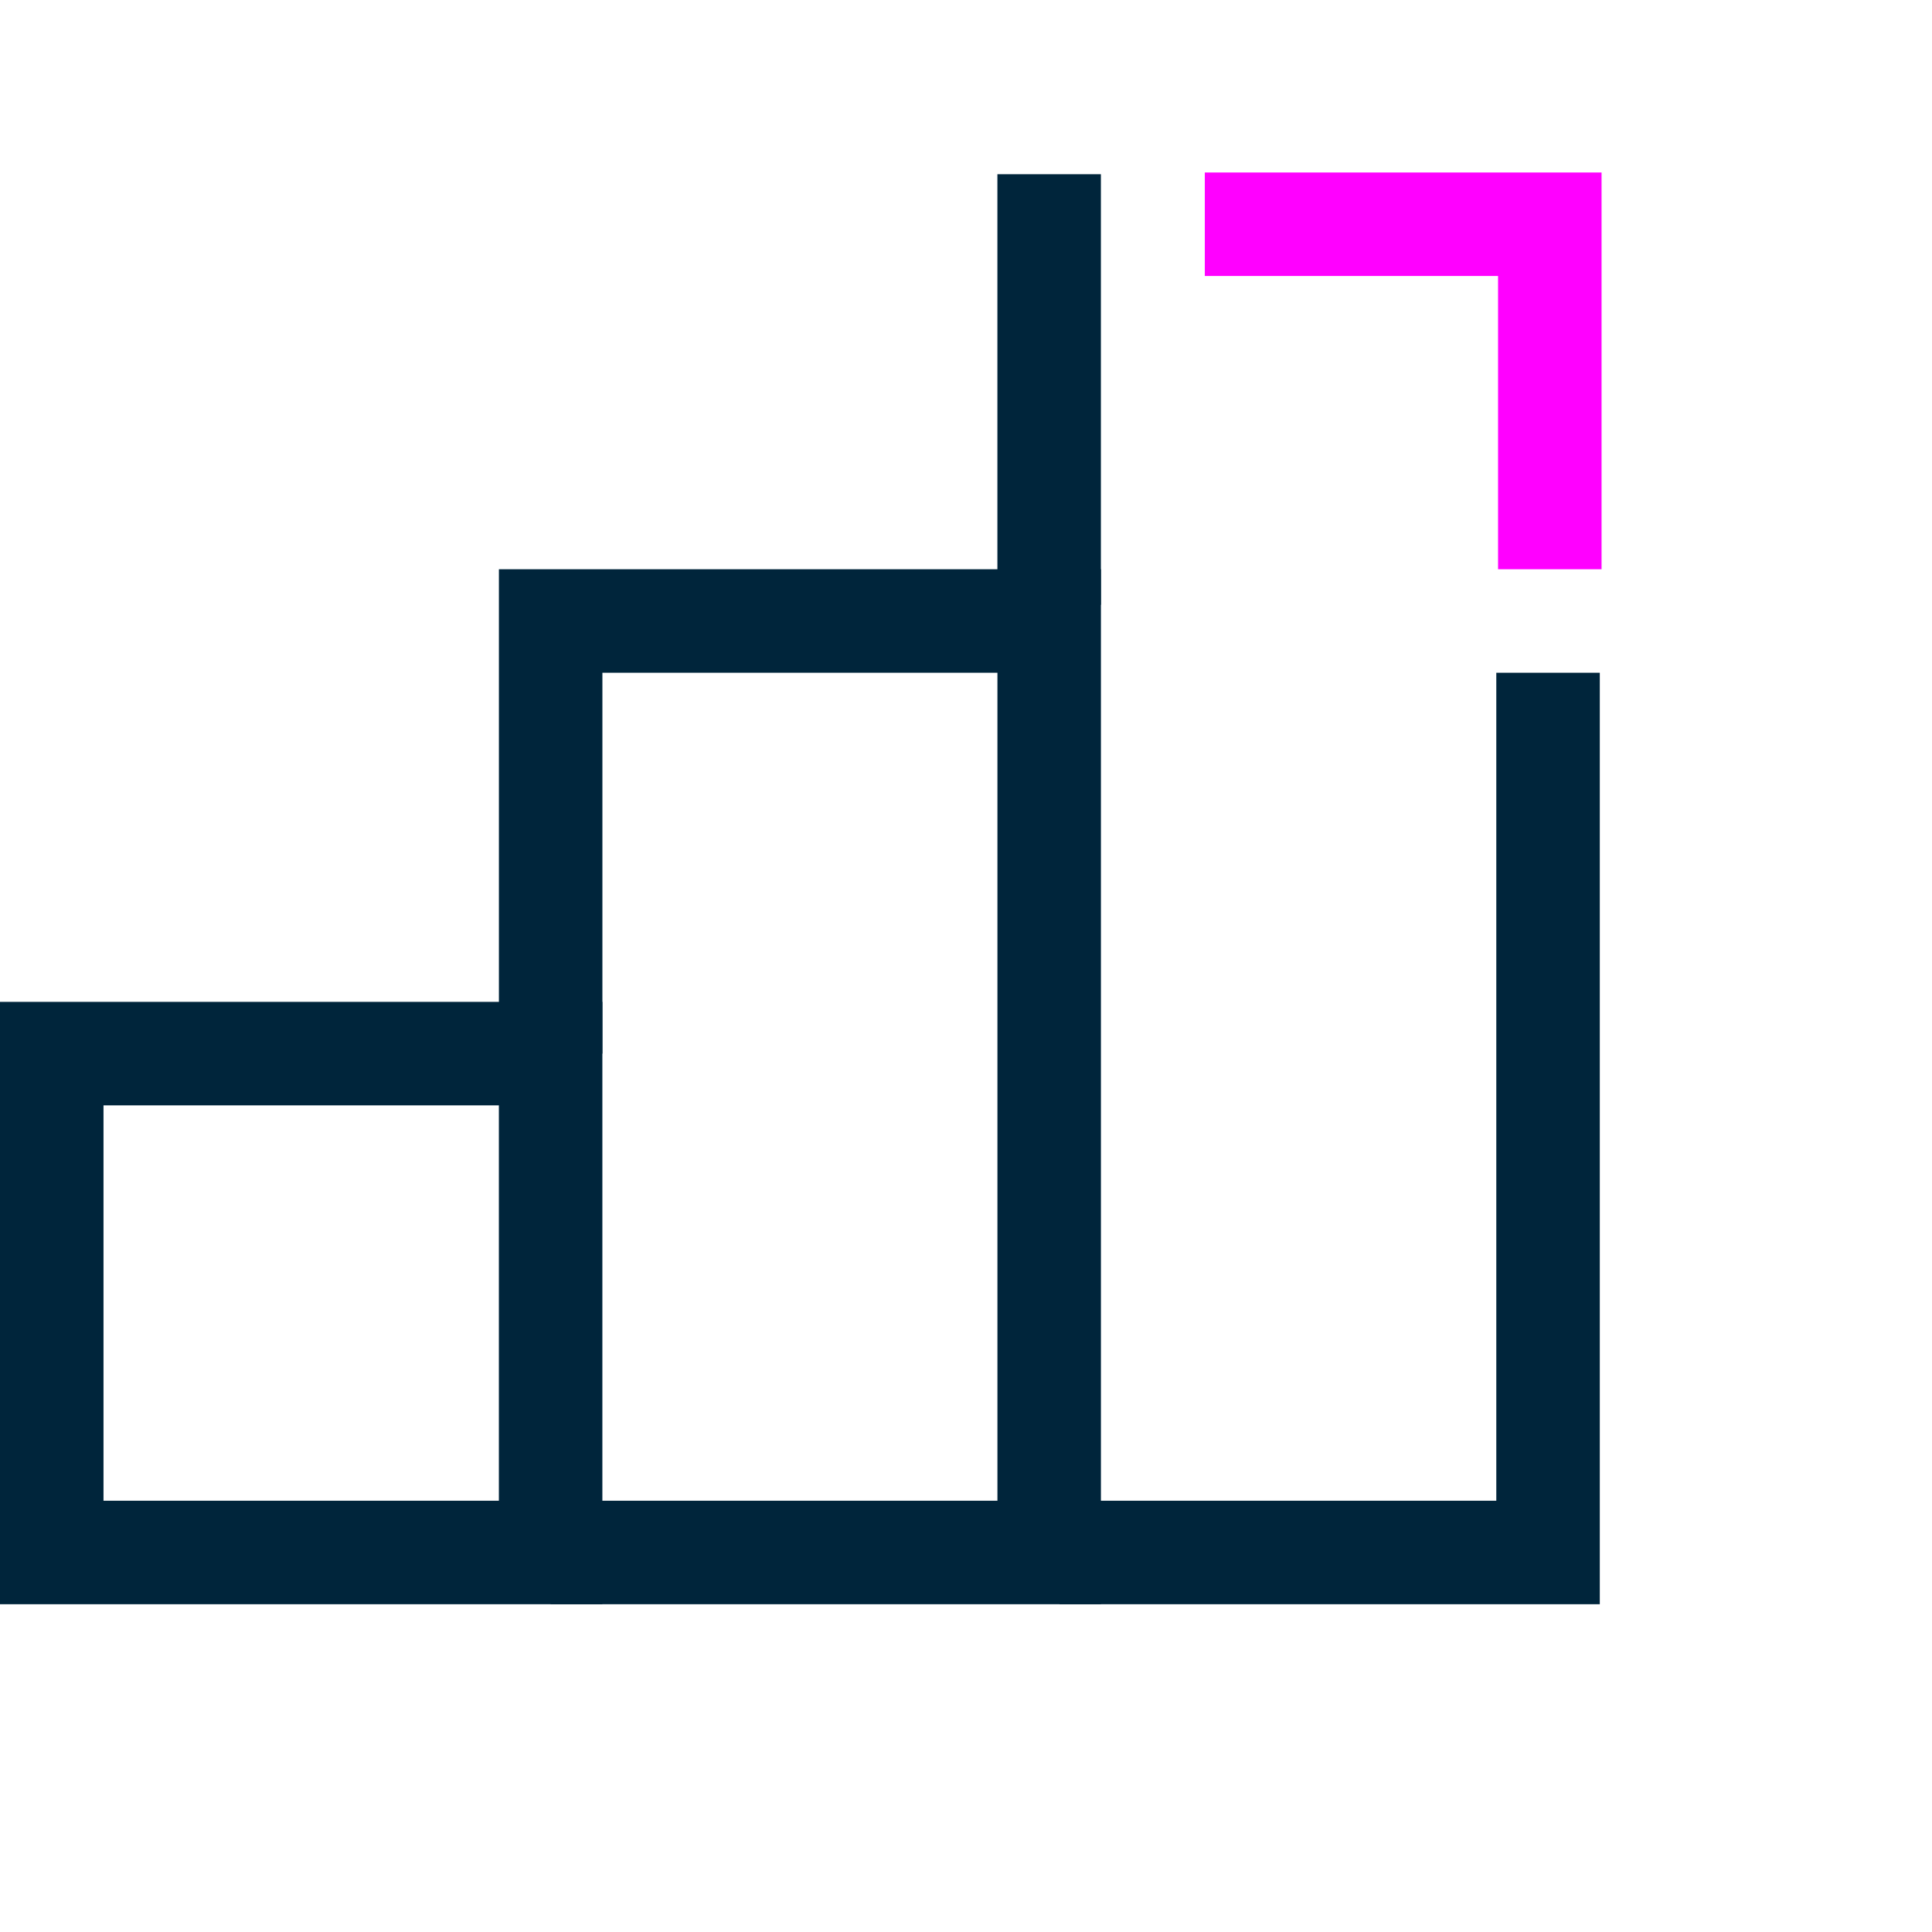
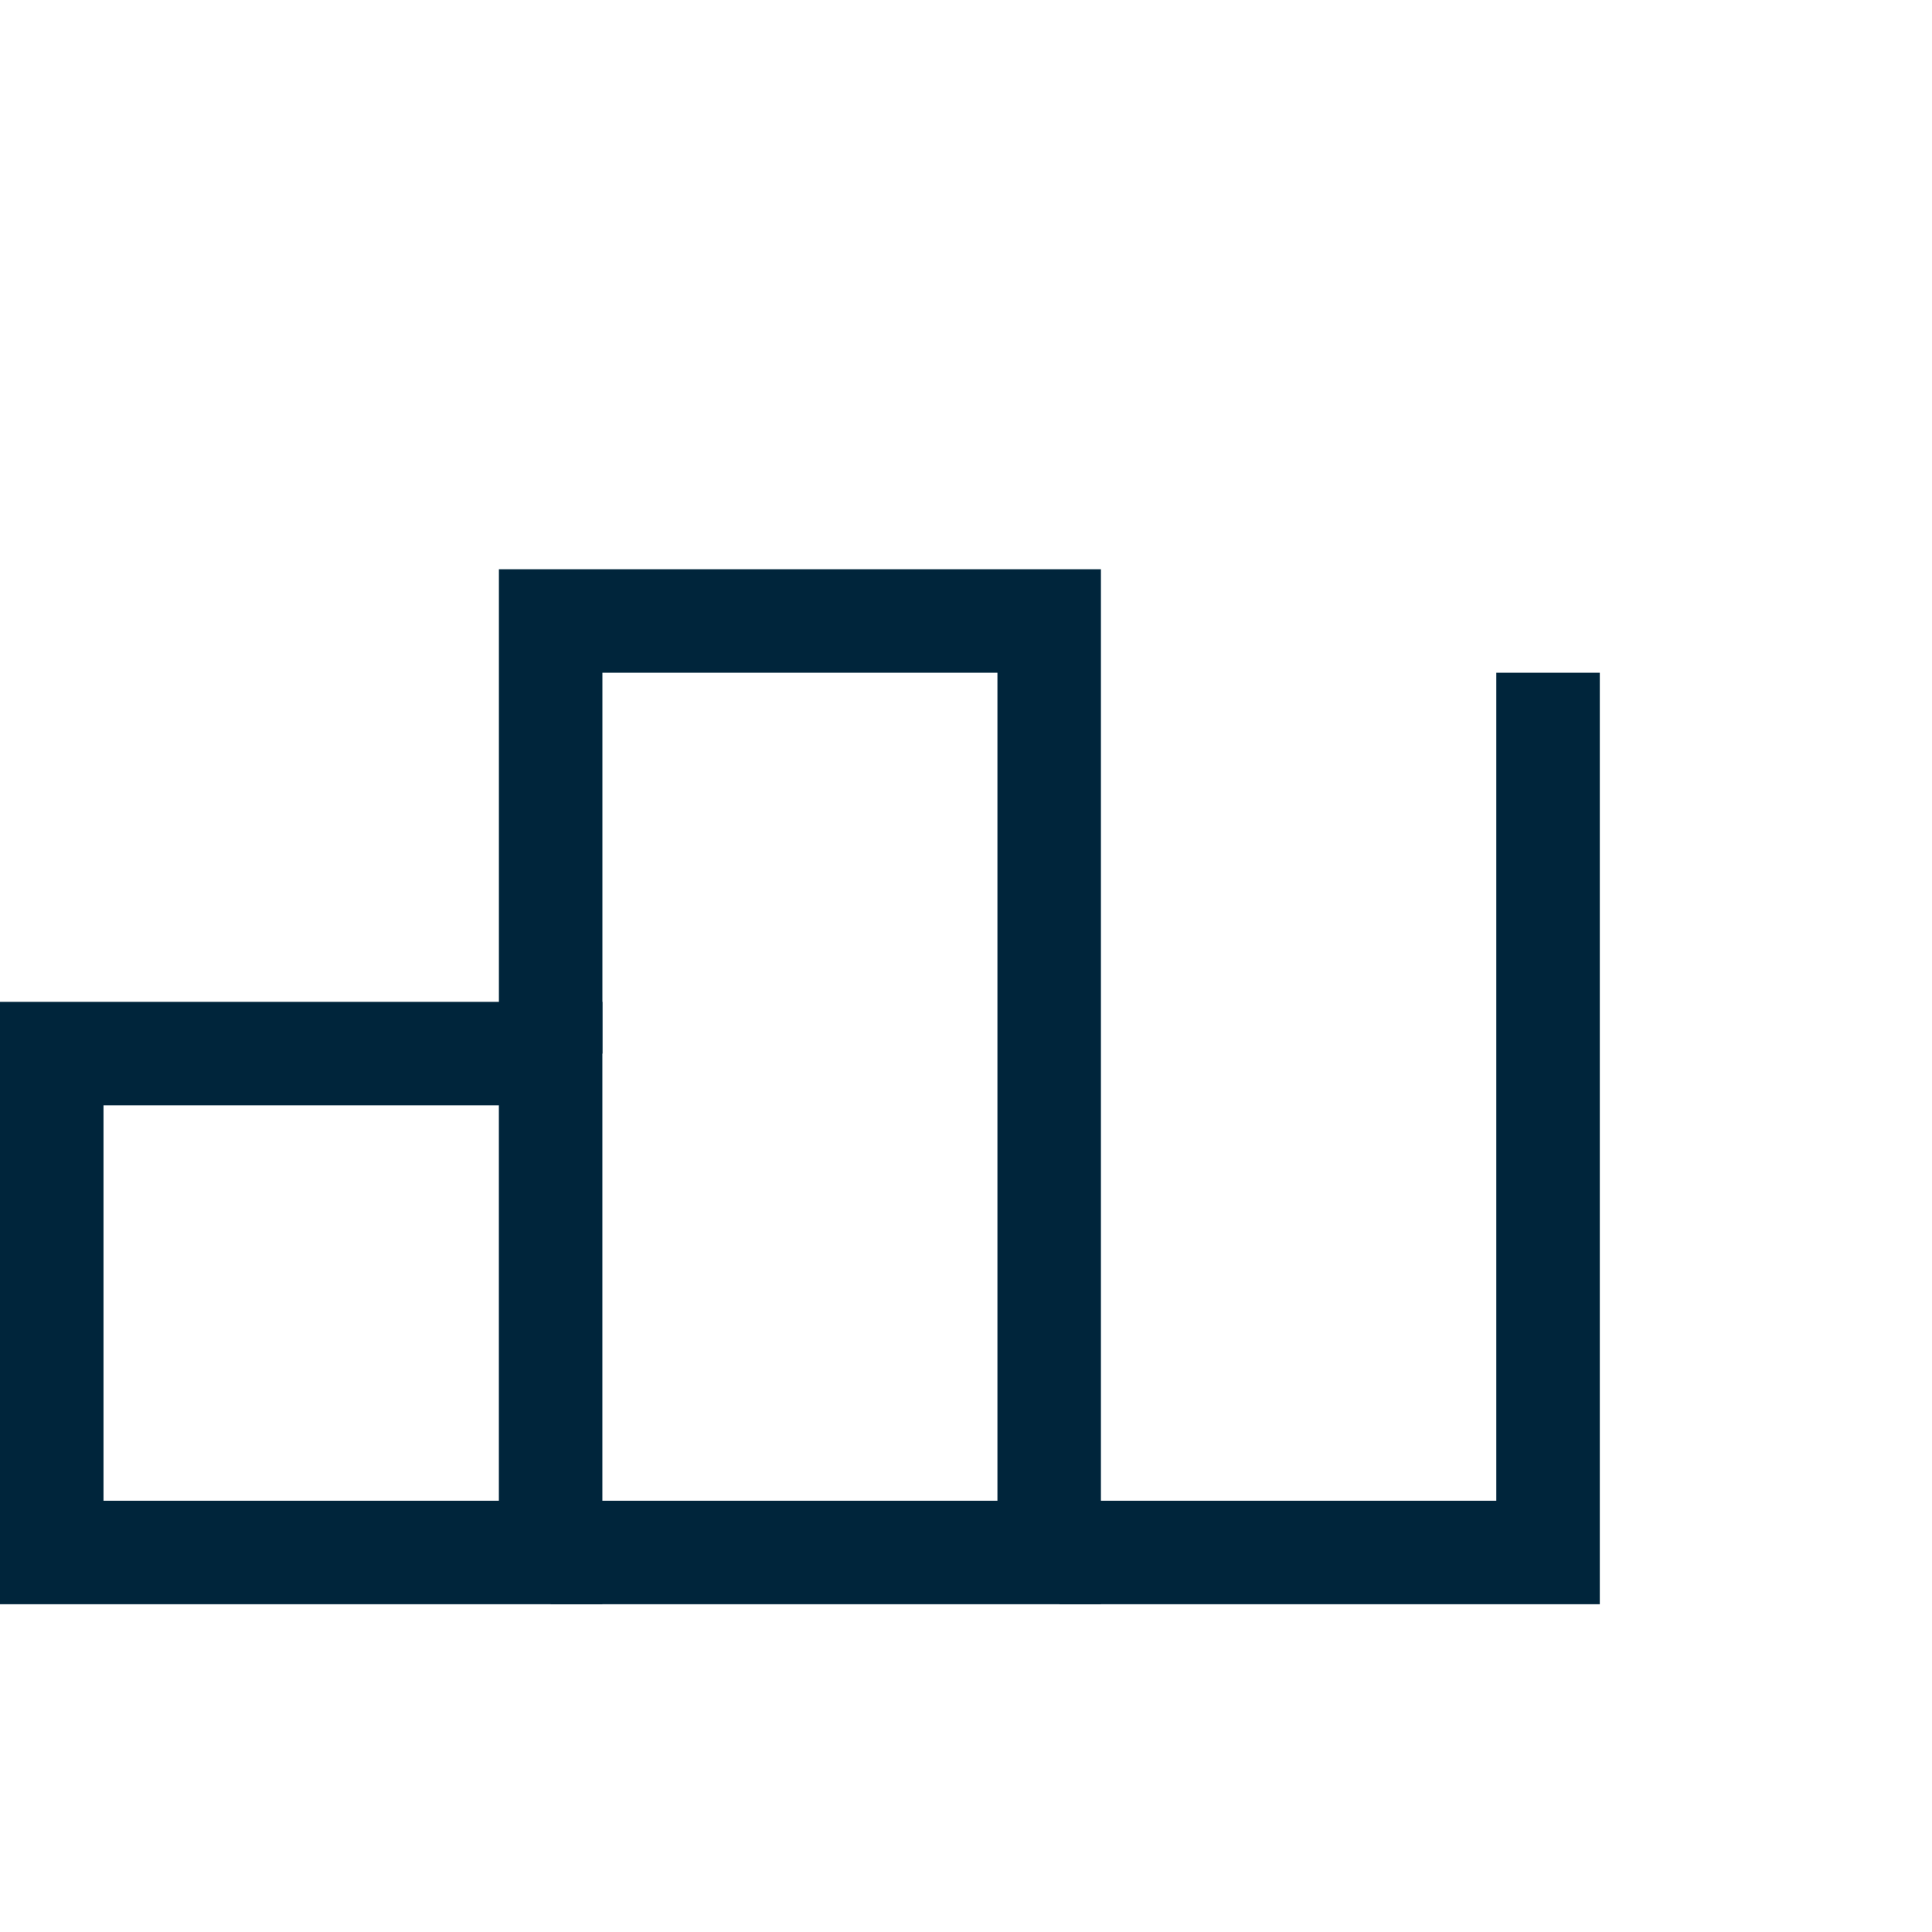
<svg xmlns="http://www.w3.org/2000/svg" width="56" height="56" viewBox="0 0 56 56" fill="none">
  <g clip-path="url(#clip0_2829_18453)">
    <path d="M15.96 30.54H1.5V45H15.96V30.54Z" stroke="#00253B" stroke-width="3" stroke-miterlimit="10" />
    <path d="M15.961 30.54V18H30.411V45H15.961" stroke="#00253B" stroke-width="3" stroke-miterlimit="10" />
    <path d="M44.871 19.5V45H30.711" stroke="#00253B" stroke-width="3" stroke-miterlimit="10" />
-     <path d="M30.41 17.53V5.05" stroke="#00253B" stroke-width="3" stroke-miterlimit="10" />
-     <path d="M34.922 6.5H44.922V16.5" stroke="#FF00FF" stroke-width="3" stroke-miterlimit="10" />
  </g>
  <defs>
    <clipPath id="clip0_2829_18453">
      <rect width="47.41" height="41.5" fill="white" transform="translate(0 5)" />
    </clipPath>
  </defs>
</svg>